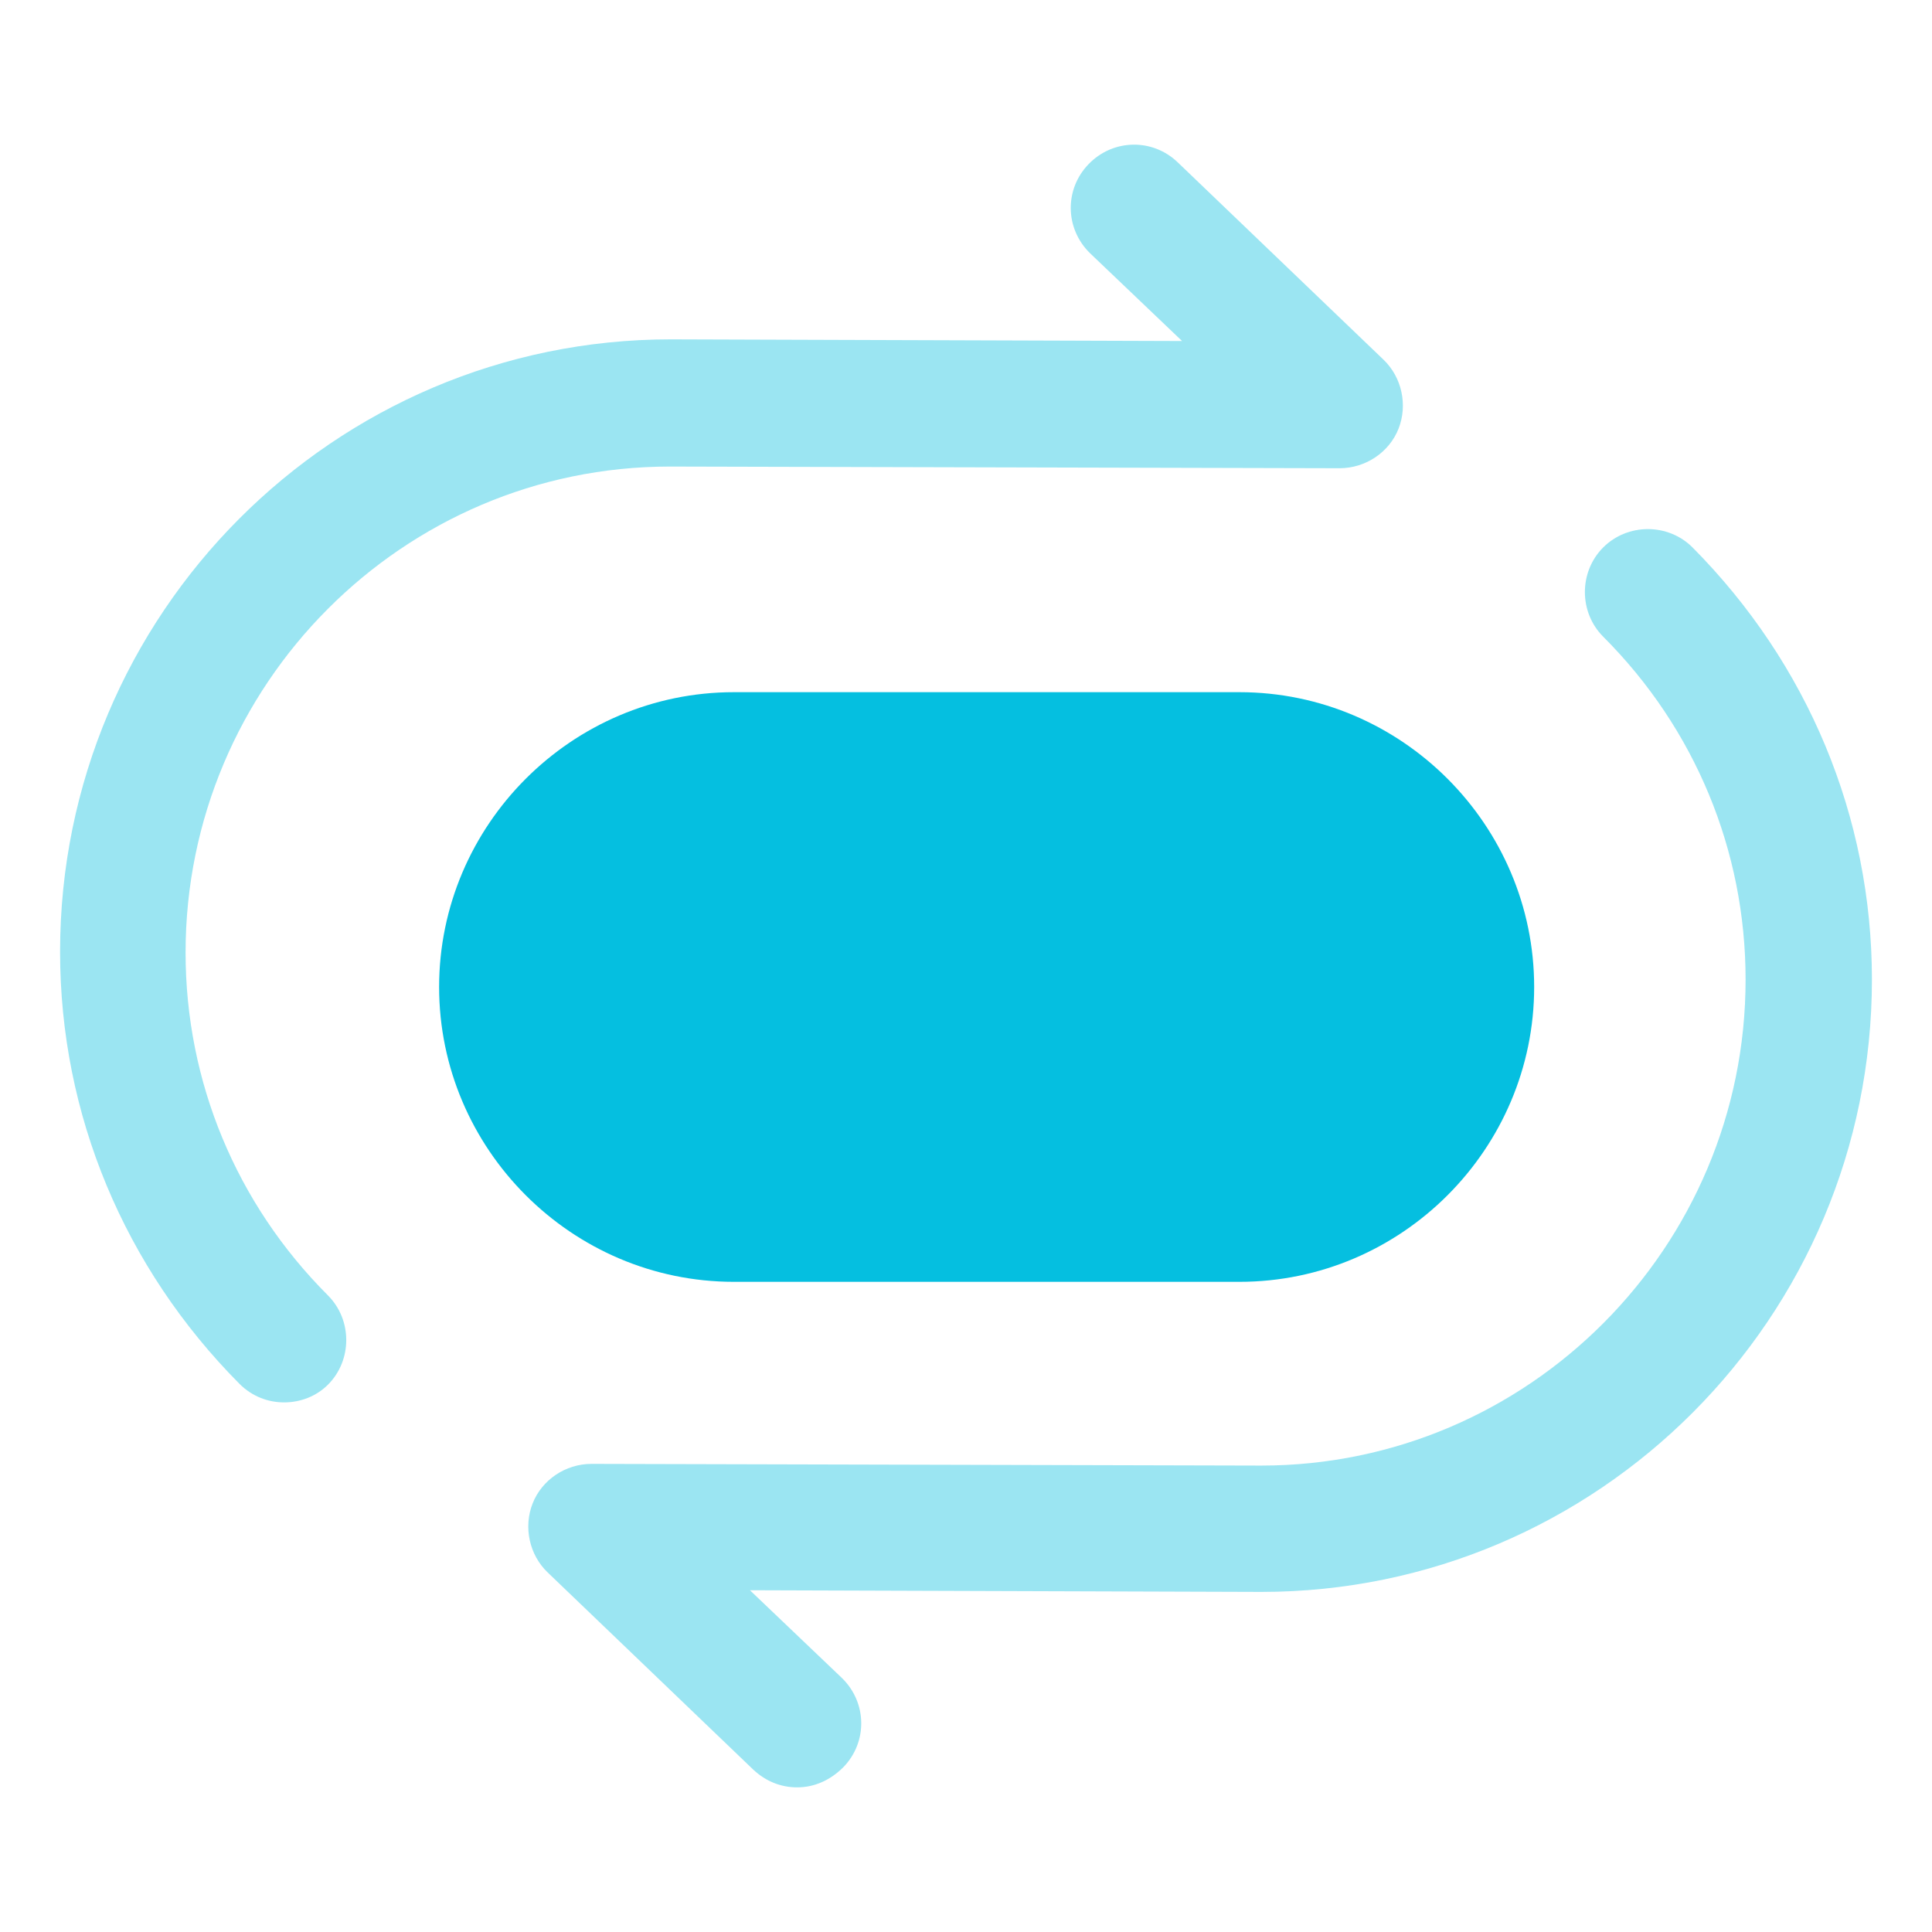
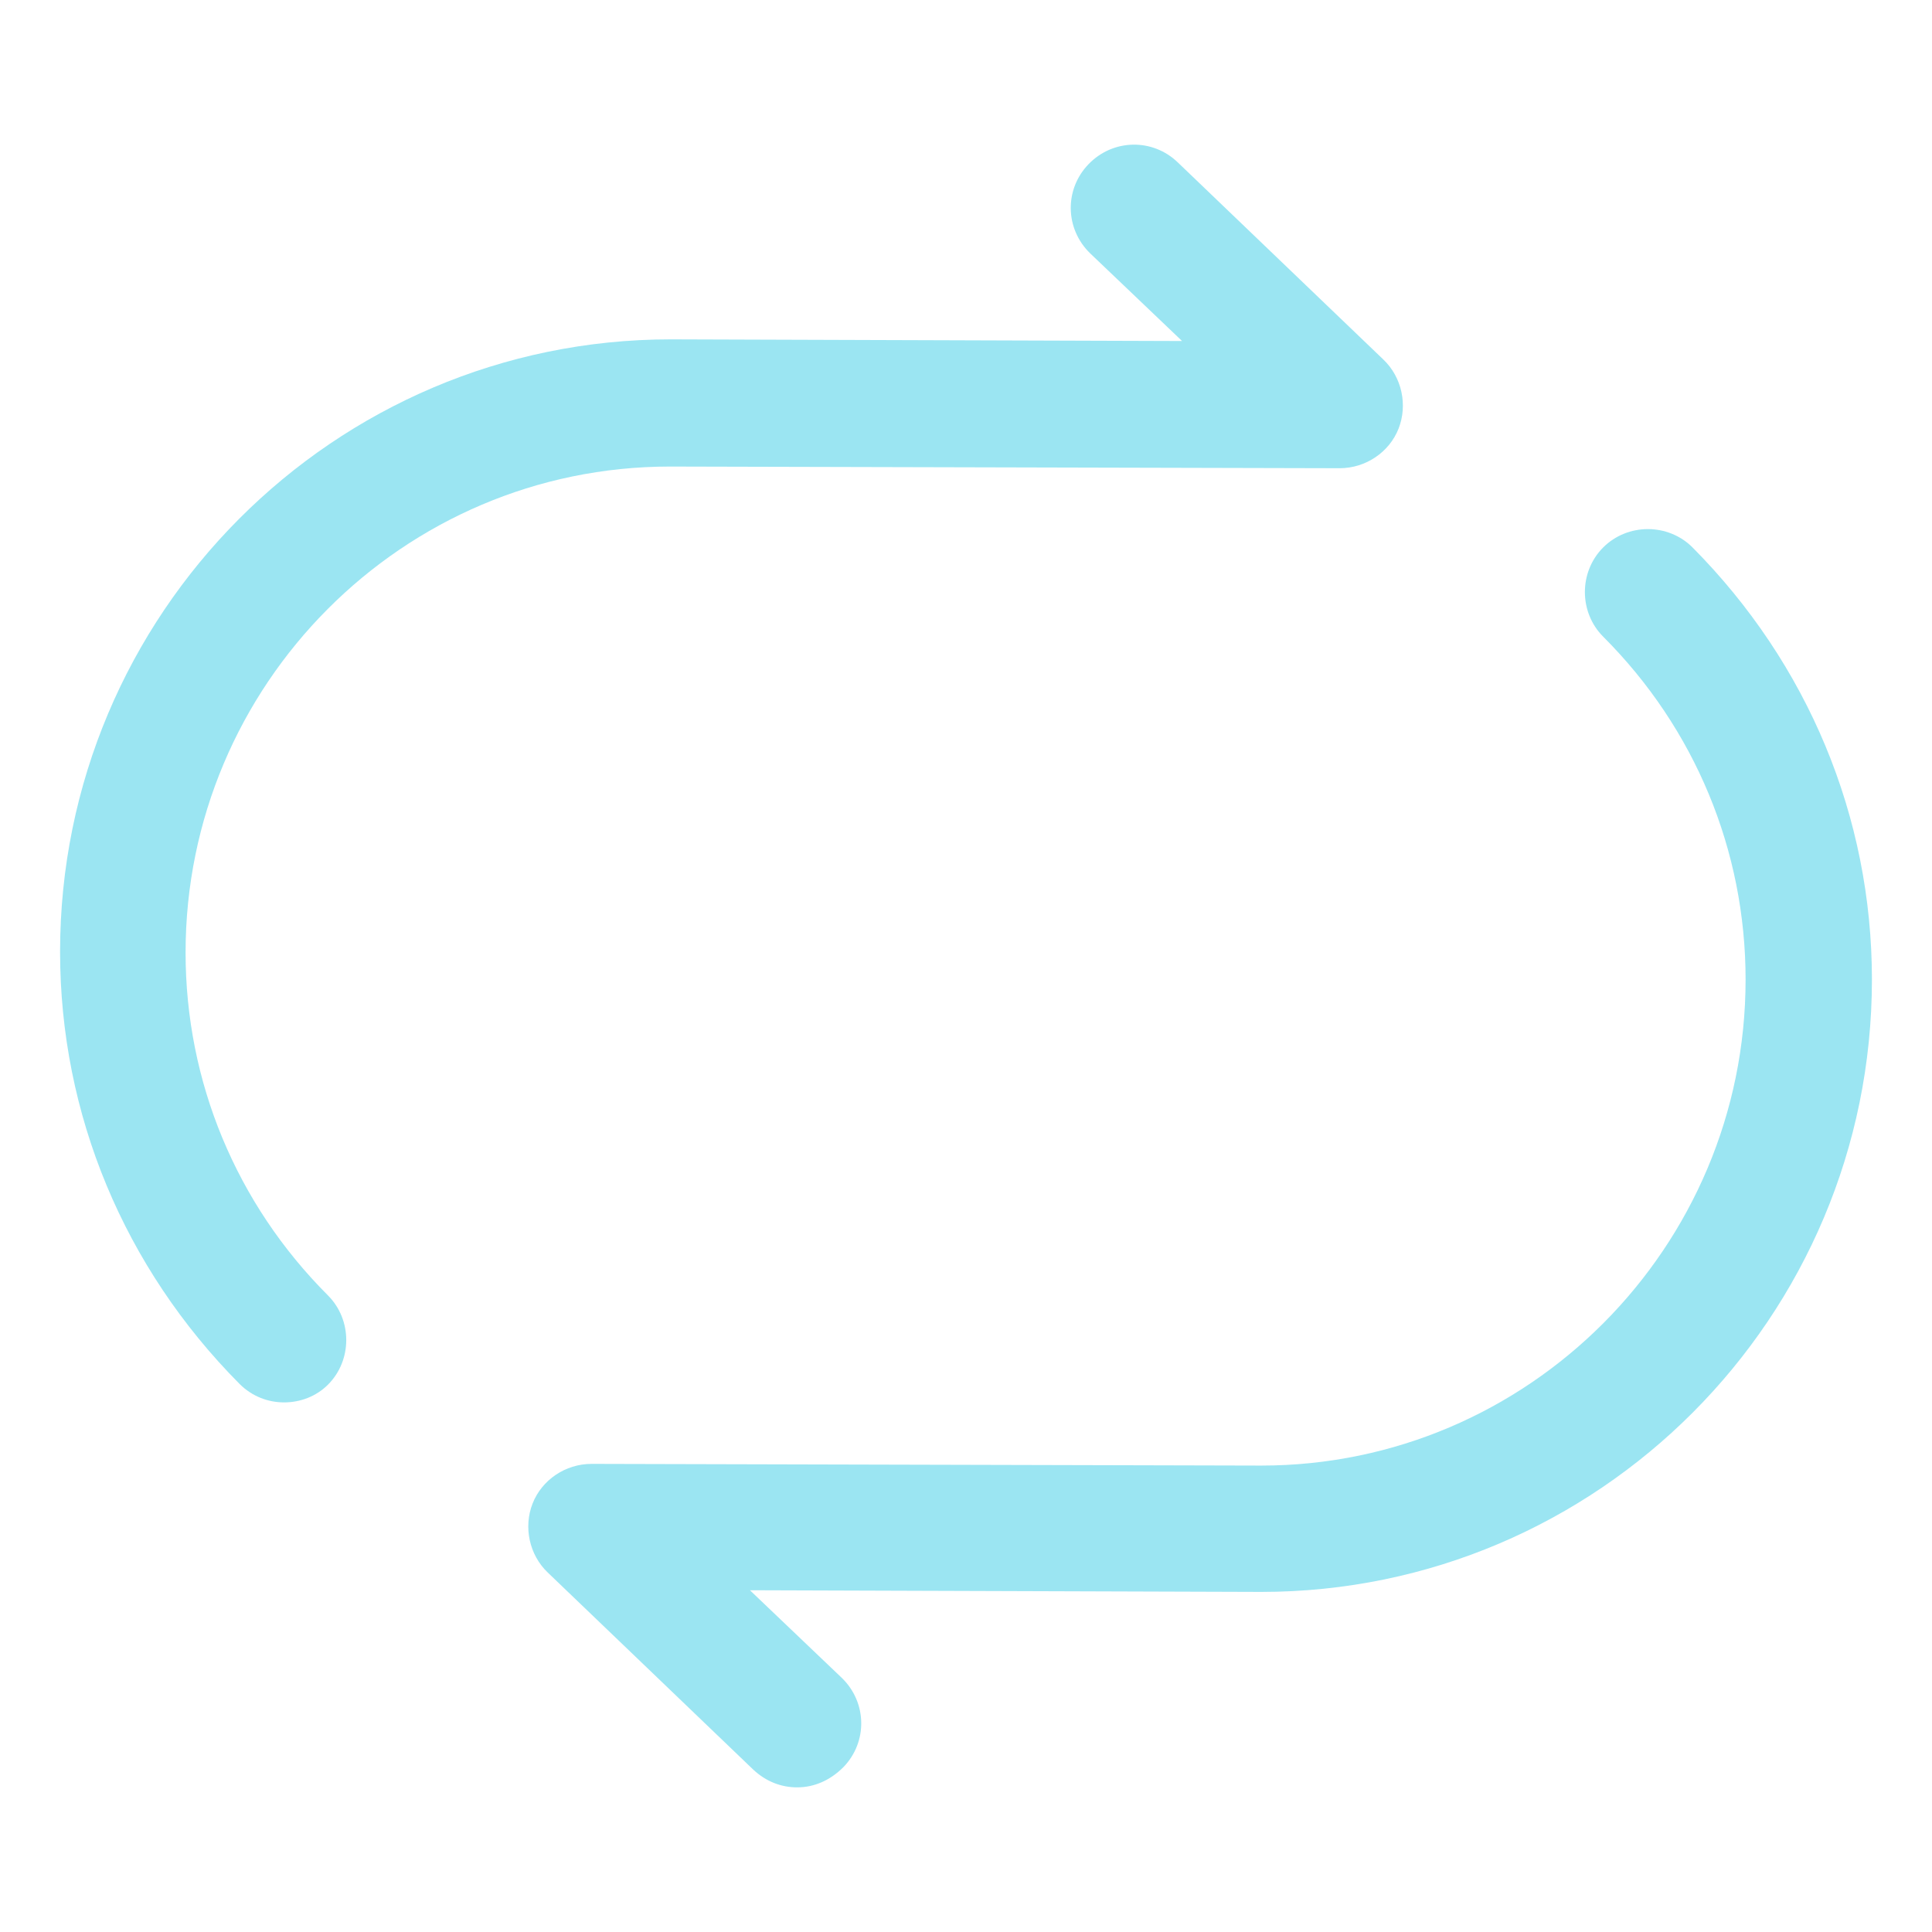
<svg xmlns="http://www.w3.org/2000/svg" width="74" height="74" viewBox="0 0 74 74" fill="none">
  <path opacity="0.4" d="M10.883 53.715C10.27 53.715 9.657 53.489 9.173 53.005C4.753 48.553 2.301 42.681 2.301 36.454C2.301 23.516 12.787 12.998 25.692 12.998L45.276 13.062L41.759 9.707C40.791 8.771 40.759 7.255 41.695 6.287C42.63 5.319 44.147 5.287 45.115 6.223L52.987 13.772C53.697 14.45 53.923 15.514 53.568 16.418C53.213 17.321 52.31 17.934 51.309 17.934L25.66 17.87C15.432 17.87 7.108 26.226 7.108 36.486C7.108 41.422 9.044 46.1 12.561 49.617C13.496 50.553 13.496 52.102 12.561 53.037C12.109 53.489 11.496 53.715 10.883 53.715Z" fill="#05BFE0" />
  <path opacity="0.4" d="M30.531 68.46C29.918 68.46 29.337 68.234 28.853 67.782L20.981 60.232C20.271 59.555 20.045 58.49 20.4 57.587C20.755 56.683 21.658 56.07 22.658 56.07L48.308 56.135C58.536 56.135 66.86 47.778 66.86 37.519C66.86 32.582 64.924 27.904 61.407 24.387C60.471 23.452 60.471 21.903 61.407 20.967C62.343 20.032 63.892 20.032 64.827 20.967C69.247 25.42 71.699 31.292 71.699 37.519C71.699 50.456 61.214 60.974 48.308 60.974L28.724 60.91L32.241 64.265C33.209 65.201 33.241 66.717 32.305 67.685C31.789 68.201 31.176 68.46 30.531 68.46Z" fill="#05BFE0" />
-   <path d="M28.112 49.097H47.47C53.697 49.097 58.762 43.999 58.762 37.804C58.762 31.61 53.697 26.512 47.47 26.512H28.112C21.885 26.512 16.819 31.61 16.819 37.804C16.819 43.999 21.885 49.097 28.112 49.097Z" fill="#05BFE0" />
</svg>